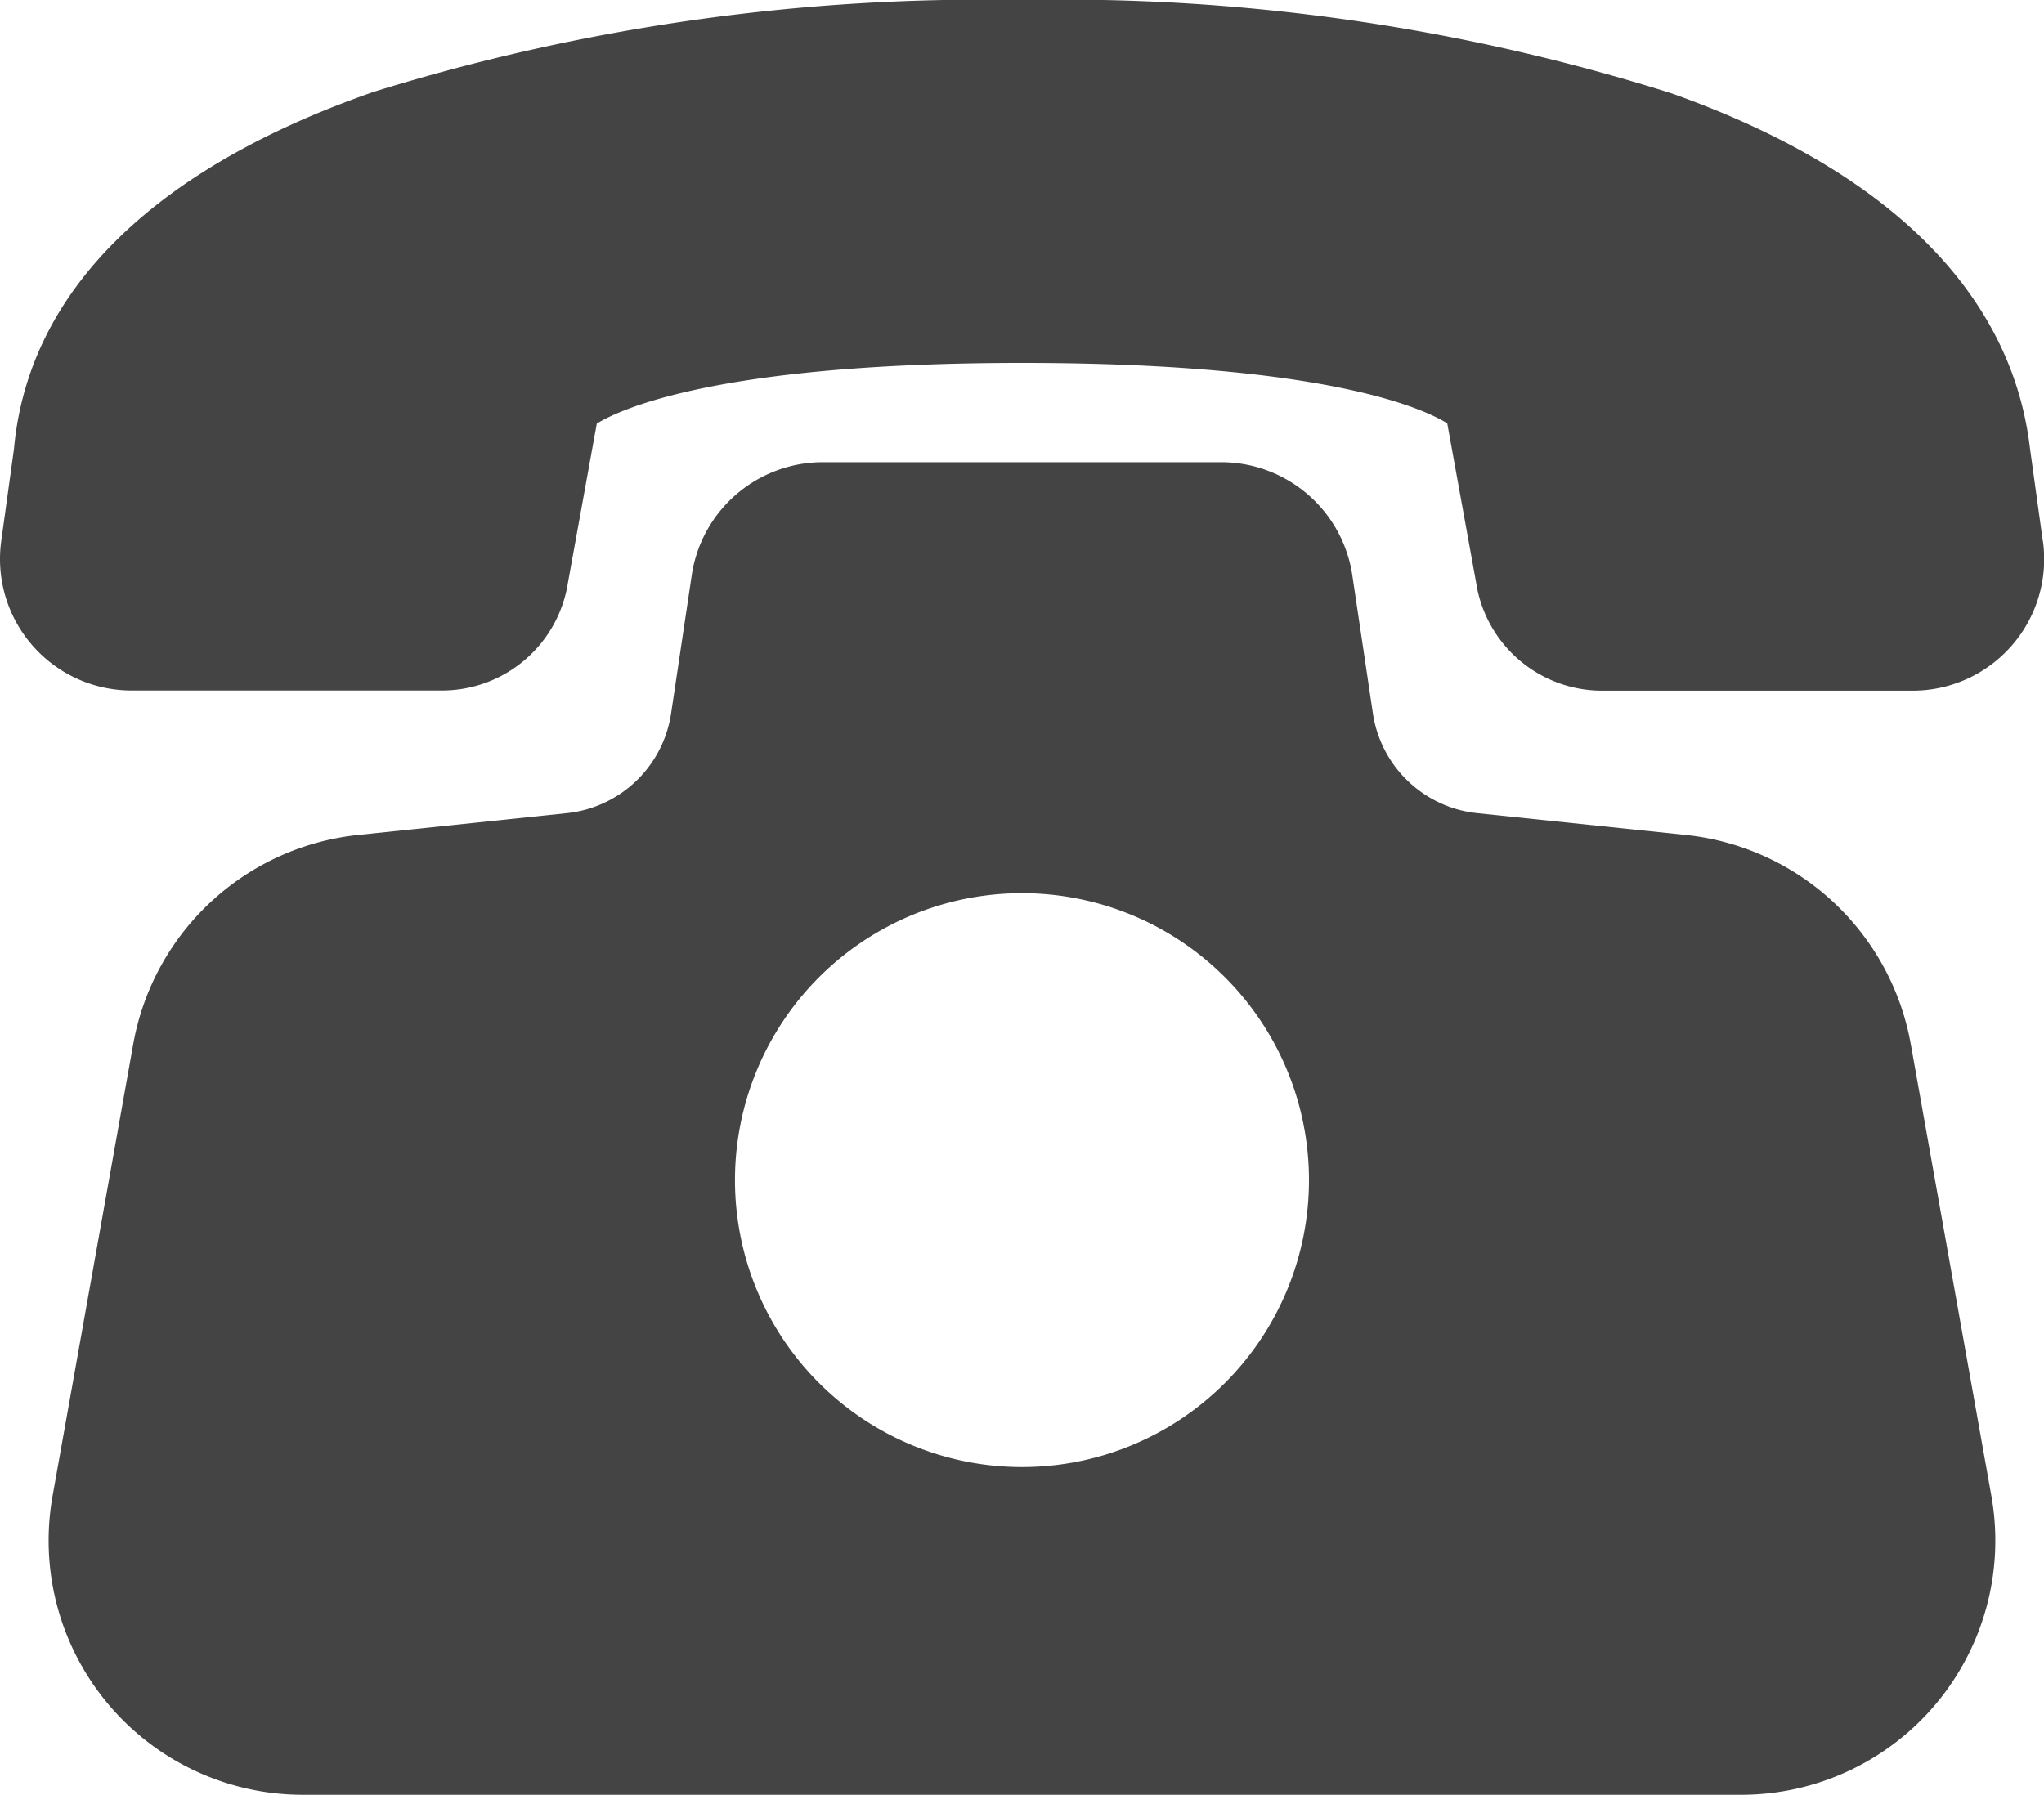
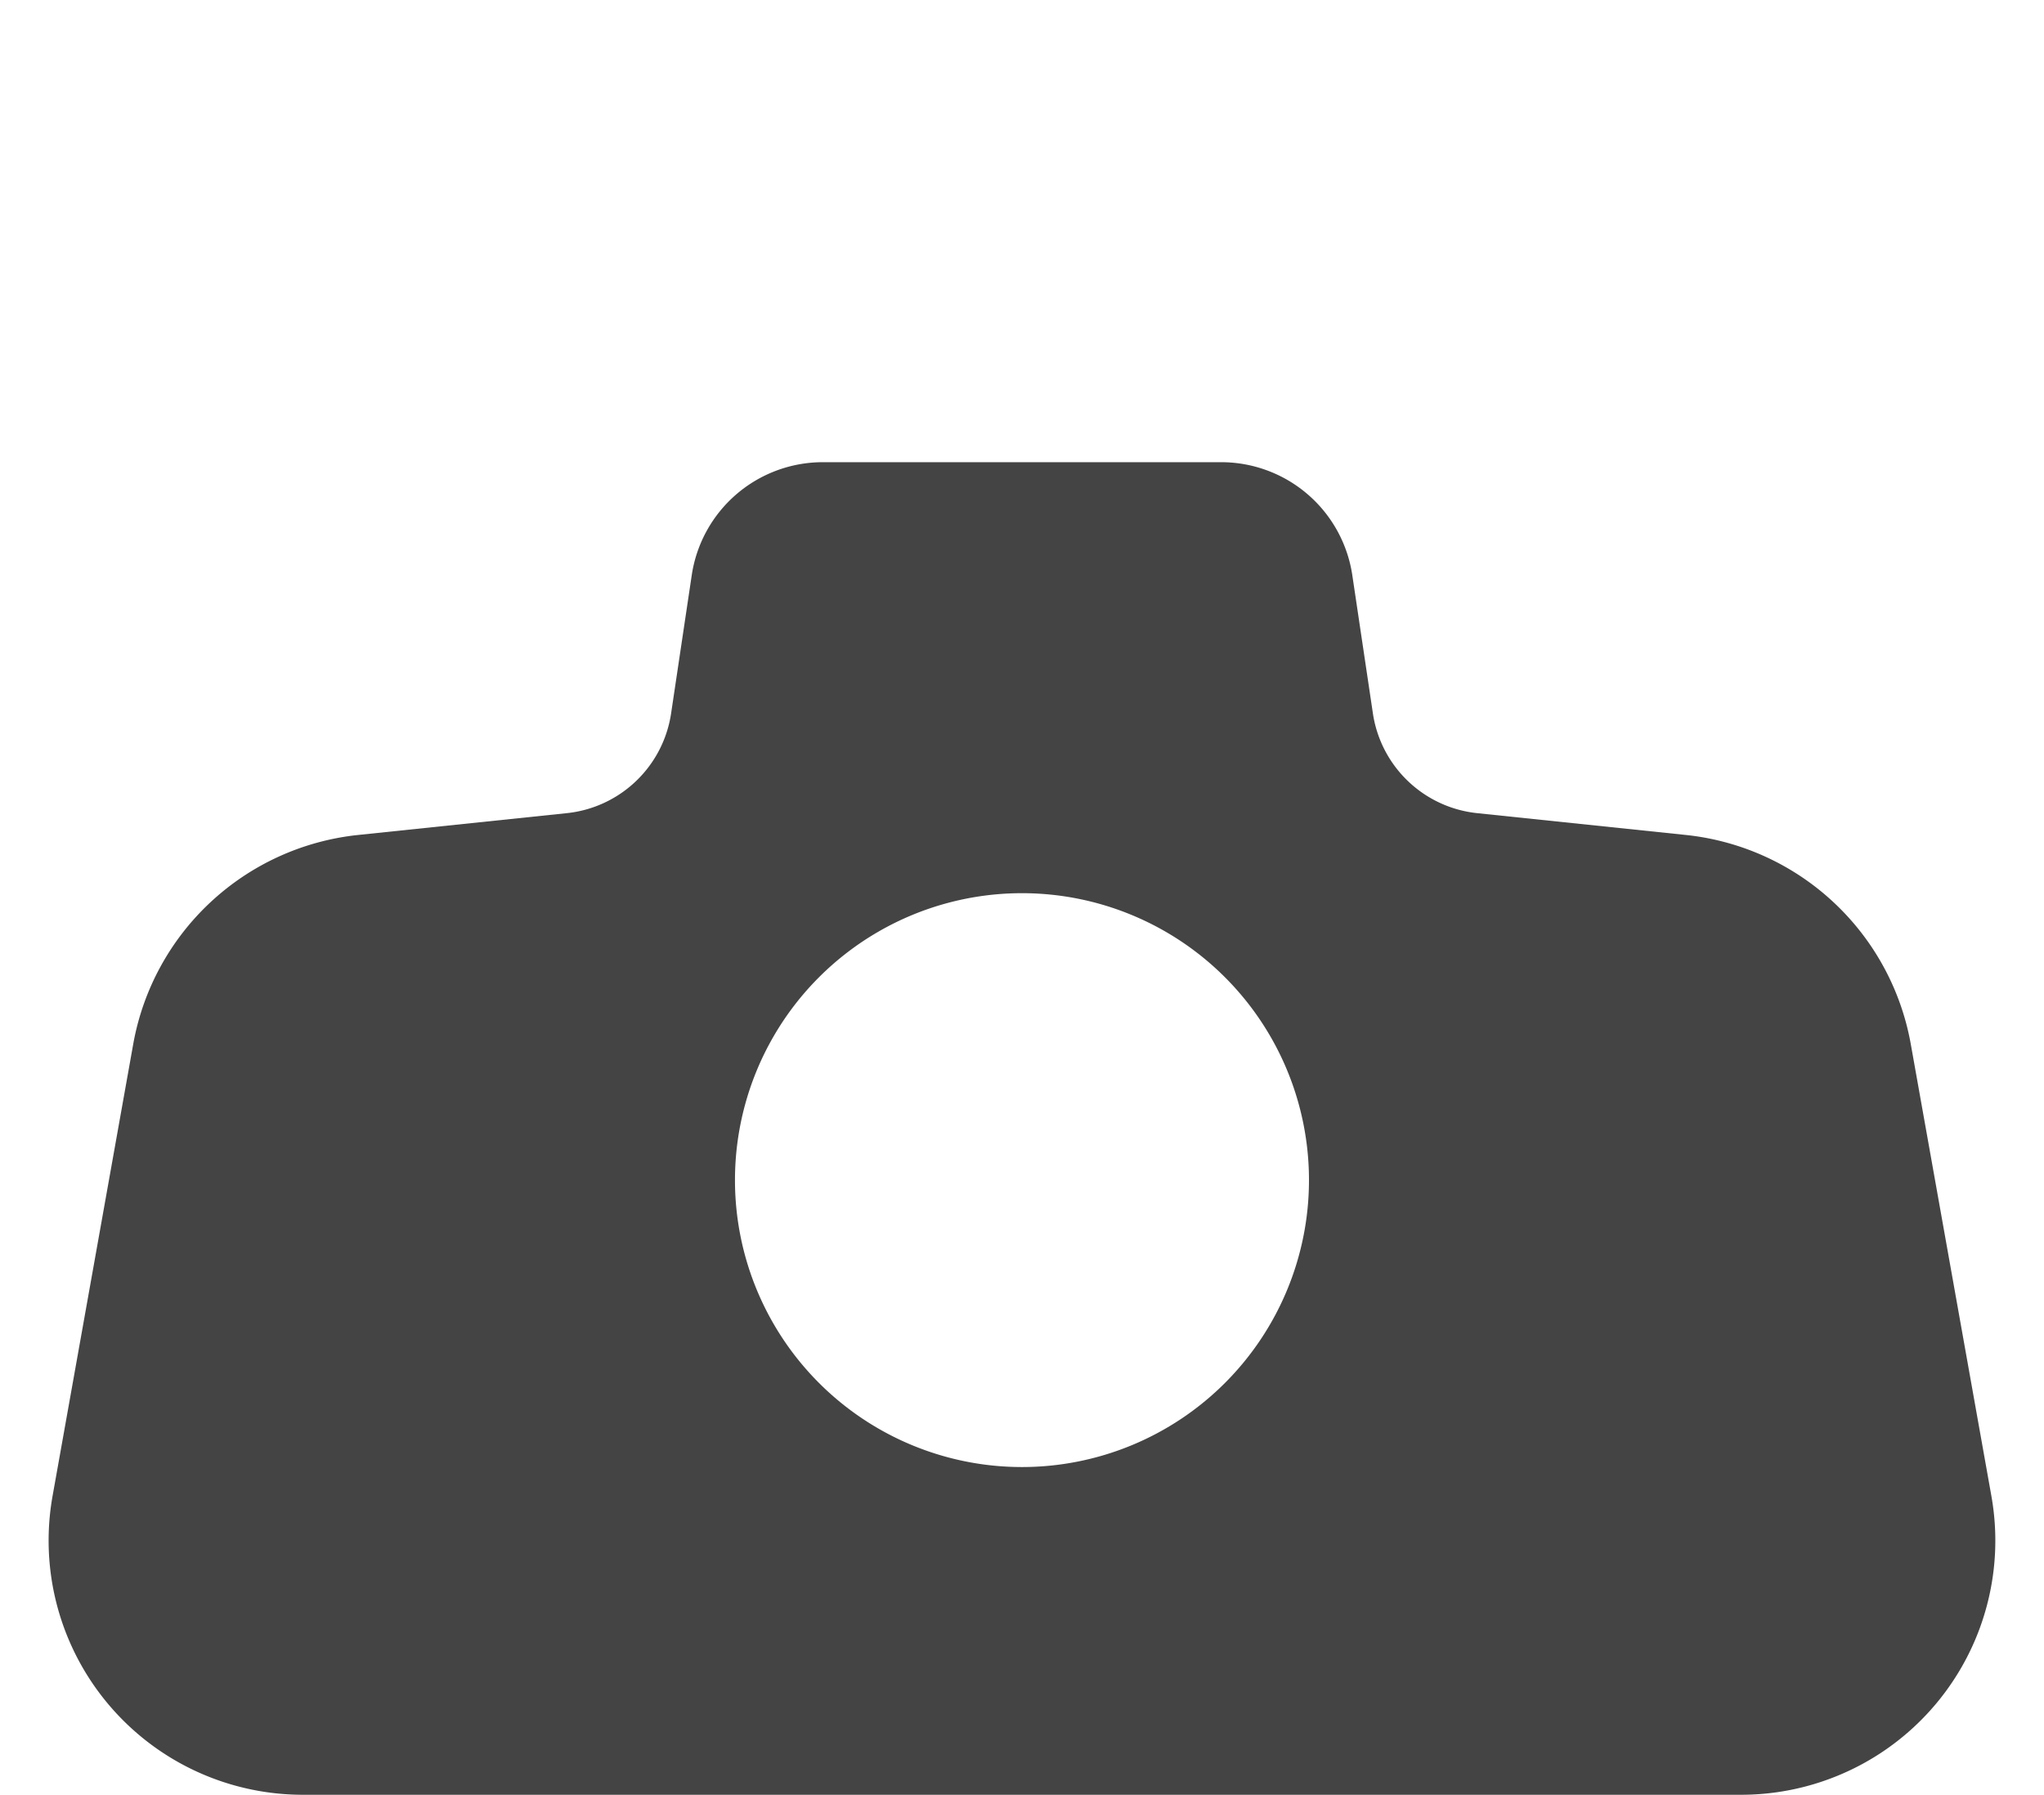
<svg xmlns="http://www.w3.org/2000/svg" viewBox="0 0 46.627 40.952">
  <defs>
    <style>.cls-1{fill:#444;}</style>
  </defs>
  <g id="Layer_2" data-name="Layer 2">
    <g id="Icons">
      <g id="_4" data-name="4">
-         <path class="cls-1" d="M46.6,12.347l-.293-2.117c-.416-3.548-3.242-6.349-8.175-8.1A46.136,46.136,0,0,0,23.314,0,46.954,46.954,0,0,0,8.538,2.091C3.484,3.846.643,6.663.319,10.241L.028,12.347A3,3,0,0,0,3,15.755h7.1A2.907,2.907,0,0,0,12.955,13.3l.659-3.635c.558-.342,2.822-1.384,9.7-1.384,6.924,0,9.158,1.042,9.7,1.378l.66,3.641a2.907,2.907,0,0,0,2.859,2.459h7.1a3,3,0,0,0,2.97-3.408Z" />
        <path class="cls-1" d="M43.585,23.807a5.83,5.83,0,0,0-5.106-4.753l-4.783-.5a2.688,2.688,0,0,1-2.378-2.277l-.472-3.168a3.026,3.026,0,0,0-2.974-2.563H18.755a3.025,3.025,0,0,0-2.973,2.563l-.473,3.168a2.688,2.688,0,0,1-2.378,2.277l-4.783.5a5.831,5.831,0,0,0-5.106,4.753L1.2,34.13a5.8,5.8,0,0,0,5.713,6.822h32.8a5.8,5.8,0,0,0,5.713-6.822ZM23.314,20.38a6.547,6.547,0,1,1-6.548,6.547A6.547,6.547,0,0,1,23.314,20.38Z" />
      </g>
    </g>
  </g>
</svg>